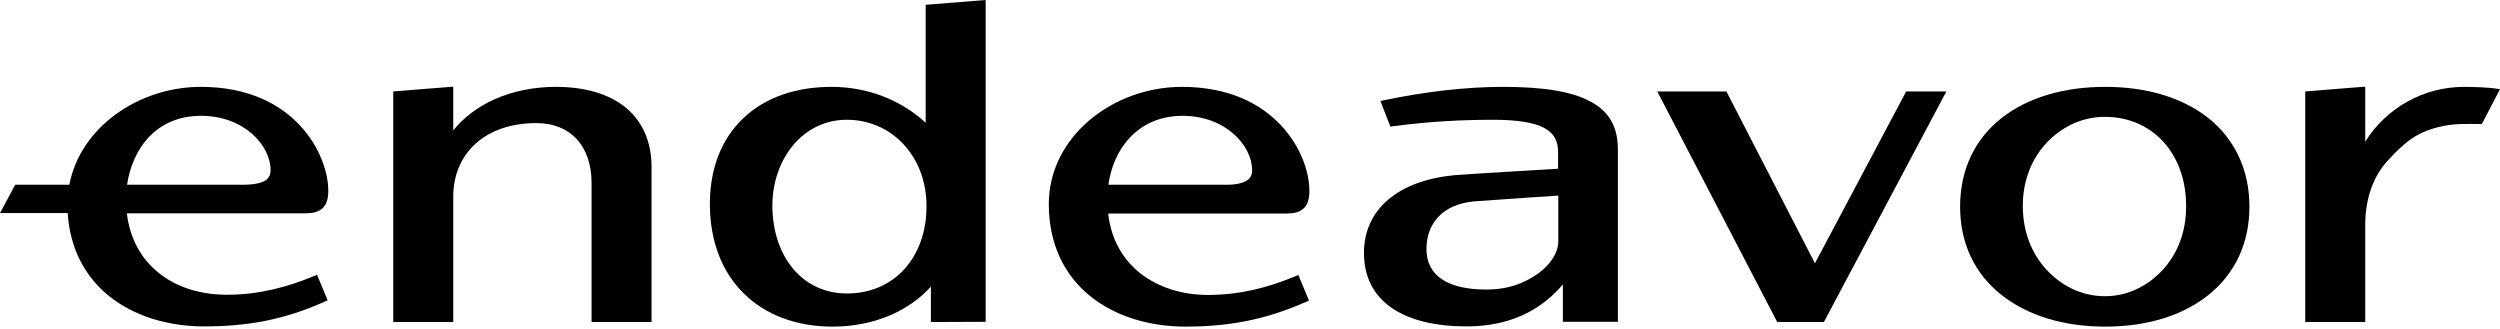
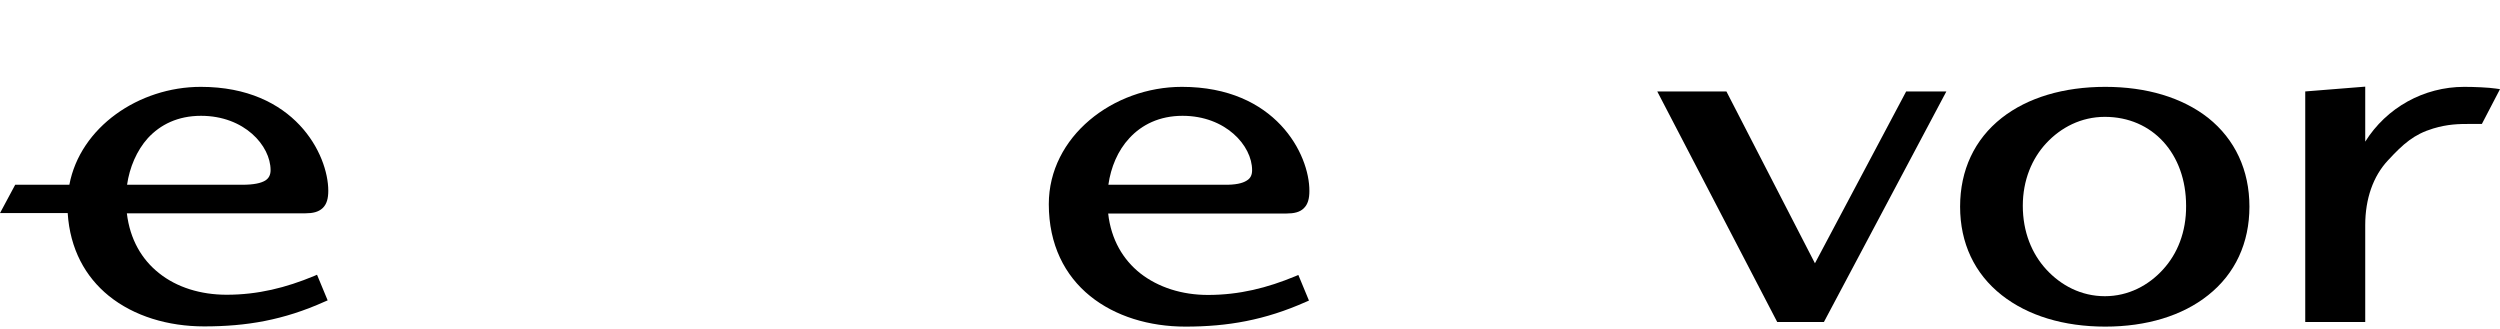
<svg xmlns="http://www.w3.org/2000/svg" width="175" height="23" viewBox="0 0 175 23" fill="none">
-   <path d="M31.728 9.127V6.065L27.528 6.401V22.542H31.728V13.779C31.728 12.233 32.296 10.95 33.302 10.046C34.308 9.142 35.752 8.617 37.545 8.617C38.756 8.617 39.718 9.025 40.374 9.74C41.03 10.454 41.409 11.504 41.409 12.787V22.542H45.609V11.679C45.609 9.959 44.996 8.53 43.83 7.553C42.649 6.576 40.957 6.08 38.901 6.08C37.356 6.08 35.869 6.386 34.571 6.969C33.419 7.494 32.442 8.238 31.728 9.127Z" fill="black" />
-   <path fill-rule="evenodd" clip-rule="evenodd" d="M68.996 22.527V0L64.797 0.335V8.588C63.018 6.97 60.7 6.08 58.207 6.08C55.699 6.08 53.555 6.824 52.039 8.267C50.493 9.725 49.691 11.81 49.691 14.275C49.691 16.855 50.523 19.014 52.039 20.515C53.541 22.017 55.699 22.863 58.28 22.863C61.05 22.863 63.543 21.857 65.162 20.063V22.542L68.996 22.527ZM55.568 10.105C56.486 9.04 57.769 8.384 59.271 8.384C60.875 8.384 62.26 9.04 63.252 10.105C64.243 11.169 64.856 12.671 64.856 14.435C64.856 16.258 64.272 17.774 63.295 18.853C62.319 19.918 60.933 20.544 59.286 20.544C57.755 20.544 56.457 19.918 55.538 18.838C54.62 17.759 54.066 16.214 54.066 14.362C54.08 12.642 54.663 11.169 55.568 10.105Z" fill="black" />
-   <path fill-rule="evenodd" clip-rule="evenodd" d="M112.784 8.457C112.463 7.888 111.968 7.436 111.311 7.101C110.043 6.401 108.016 6.08 105.202 6.08C102.592 6.08 99.676 6.43 96.891 7.013L96.629 7.072L97.328 8.865L97.503 8.836C100.055 8.501 102.359 8.384 104.517 8.384C106.223 8.384 107.375 8.573 108.089 8.953C108.439 9.142 108.687 9.375 108.833 9.638C108.993 9.915 109.066 10.25 109.066 10.644V11.81C109.066 11.81 103.613 12.131 101.805 12.262C99.865 12.452 98.276 13.035 97.183 13.968C96.074 14.902 95.477 16.185 95.477 17.701C95.477 19.378 96.147 20.69 97.46 21.58C98.699 22.425 100.507 22.848 102.65 22.848C104.721 22.848 107.331 22.338 109.401 19.917V22.527H113.251V10.469C113.251 9.682 113.105 9.011 112.784 8.457ZM109.081 16.884C109.081 17.657 108.57 18.503 107.652 19.159C106.704 19.815 105.639 20.267 104.006 20.267C102.68 20.267 101.659 20.019 100.959 19.567C100.23 19.086 99.851 18.372 99.851 17.424C99.851 16.476 100.172 15.704 100.726 15.135C101.28 14.566 102.111 14.202 103.146 14.1C104.619 13.983 109.081 13.691 109.081 13.691V16.884Z" fill="black" />
  <path d="M120.849 6.401H116.008L124.406 22.542H127.673L136.246 6.401H133.432L127.046 18.43L120.849 6.401Z" fill="black" />
  <path fill-rule="evenodd" clip-rule="evenodd" d="M147.37 6.08C144.468 6.08 141.946 6.824 140.123 8.253C138.213 9.754 137.207 11.912 137.207 14.464C137.207 17.016 138.213 19.159 140.123 20.661C141.96 22.105 144.468 22.863 147.37 22.863C150.257 22.863 152.765 22.105 154.573 20.661C156.468 19.159 157.46 17.001 157.46 14.464C157.46 11.912 156.454 9.754 154.573 8.253C152.75 6.824 150.257 6.08 147.37 6.08ZM143.244 10.017C144.264 8.923 145.679 8.18 147.341 8.18C150.68 8.18 153.027 10.761 153.027 14.406C153.042 16.243 152.415 17.774 151.409 18.867C150.403 19.976 148.988 20.734 147.341 20.734C145.679 20.734 144.264 19.976 143.244 18.867C142.223 17.759 141.596 16.228 141.596 14.406C141.596 12.612 142.237 11.096 143.244 10.017Z" fill="black" />
  <path d="M165.566 9.915V6.065L161.367 6.401V22.542H165.566V15.762C165.566 13.91 166.121 12.335 167.156 11.227C168.235 10.061 168.978 9.404 170.32 8.996C171.341 8.69 172.084 8.675 172.944 8.675C173.149 8.675 173.367 8.675 173.601 8.675H173.732L175 6.24L174.694 6.197C174.198 6.124 173.221 6.08 172.492 6.08C169.664 6.08 167.054 7.538 165.566 9.915Z" fill="black" />
  <path fill-rule="evenodd" clip-rule="evenodd" d="M4.855 12.933C5.614 8.909 9.711 6.08 14.056 6.08C20.617 6.08 22.98 10.804 22.98 13.356C22.98 13.881 22.877 14.289 22.586 14.566C22.294 14.843 21.886 14.931 21.39 14.931H8.88C9.098 16.768 9.93 18.168 11.125 19.115C12.379 20.122 14.056 20.632 15.864 20.632C18.066 20.632 20.02 20.136 21.988 19.32L22.192 19.232L22.936 21.026L22.732 21.113C19.845 22.411 17.249 22.848 14.289 22.848C11.767 22.848 9.376 22.134 7.611 20.705C5.978 19.378 4.899 17.439 4.739 14.916H0L1.064 12.933H4.855ZM8.894 12.933H16.972C17.774 12.933 18.27 12.816 18.561 12.642C18.824 12.481 18.941 12.233 18.941 11.912C18.941 10.192 17.103 8.107 14.071 8.107C12.452 8.107 11.227 8.719 10.352 9.667C9.565 10.542 9.069 11.723 8.894 12.933Z" fill="black" />
  <path fill-rule="evenodd" clip-rule="evenodd" d="M82.733 6.08C77.907 6.08 73.416 9.565 73.416 14.289C73.416 17.132 74.539 19.29 76.303 20.719C78.067 22.148 80.459 22.863 82.981 22.863C85.941 22.863 88.536 22.411 91.423 21.128L91.627 21.04L90.884 19.247L90.68 19.334C88.711 20.151 86.757 20.646 84.556 20.646C82.748 20.646 81.086 20.122 79.817 19.13C78.621 18.182 77.776 16.782 77.572 14.945H90.067C90.563 14.945 90.986 14.858 91.263 14.581C91.555 14.304 91.657 13.895 91.657 13.37C91.671 10.804 89.295 6.08 82.733 6.08ZM85.664 12.933H77.586C77.761 11.708 78.242 10.542 79.059 9.667C79.919 8.734 81.159 8.107 82.777 8.107C85.795 8.107 87.647 10.192 87.647 11.912C87.647 12.233 87.545 12.481 87.268 12.642C86.976 12.831 86.481 12.948 85.664 12.933Z" fill="black" />
</svg>